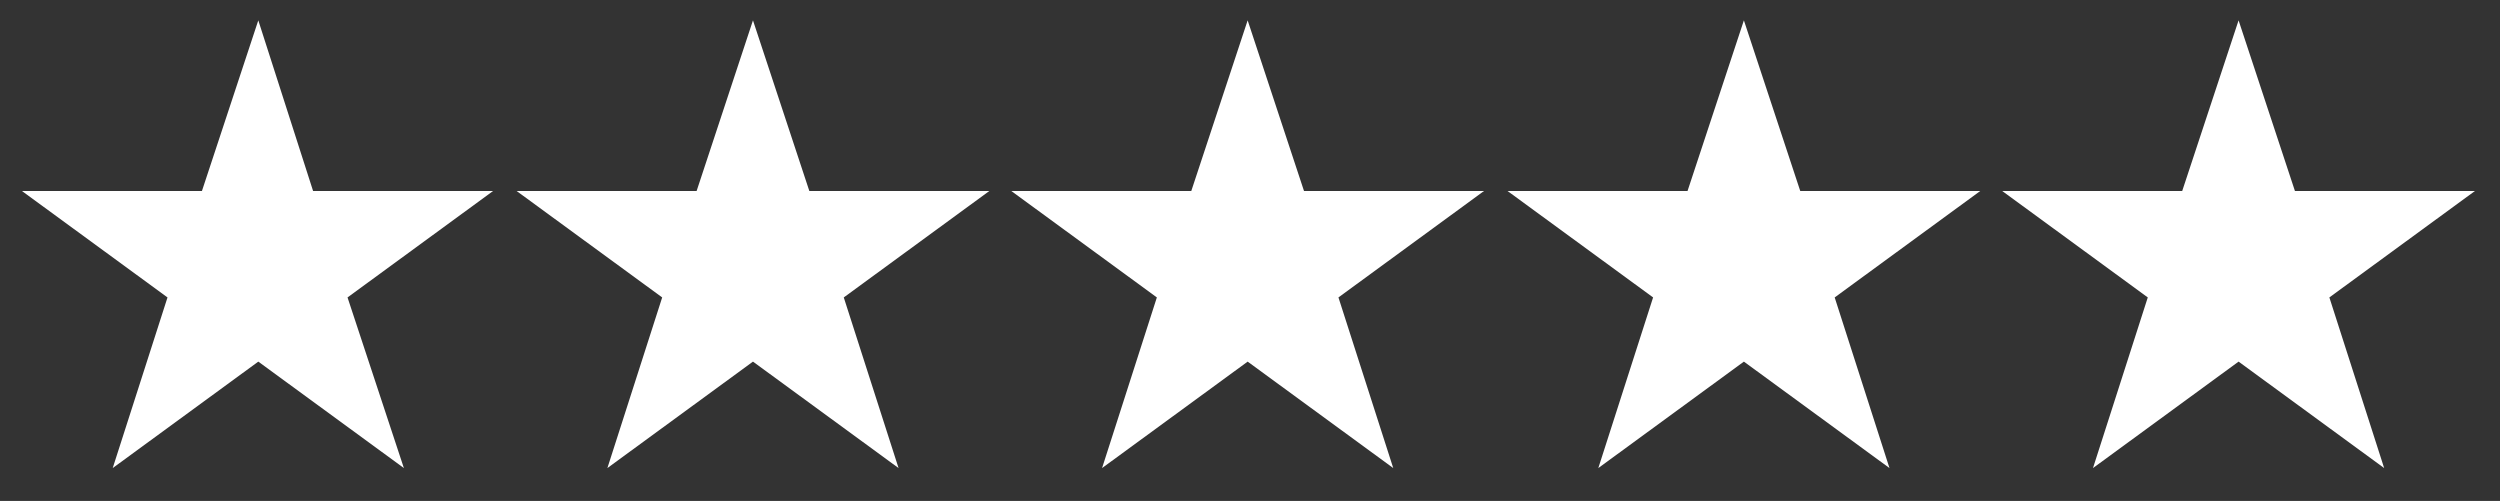
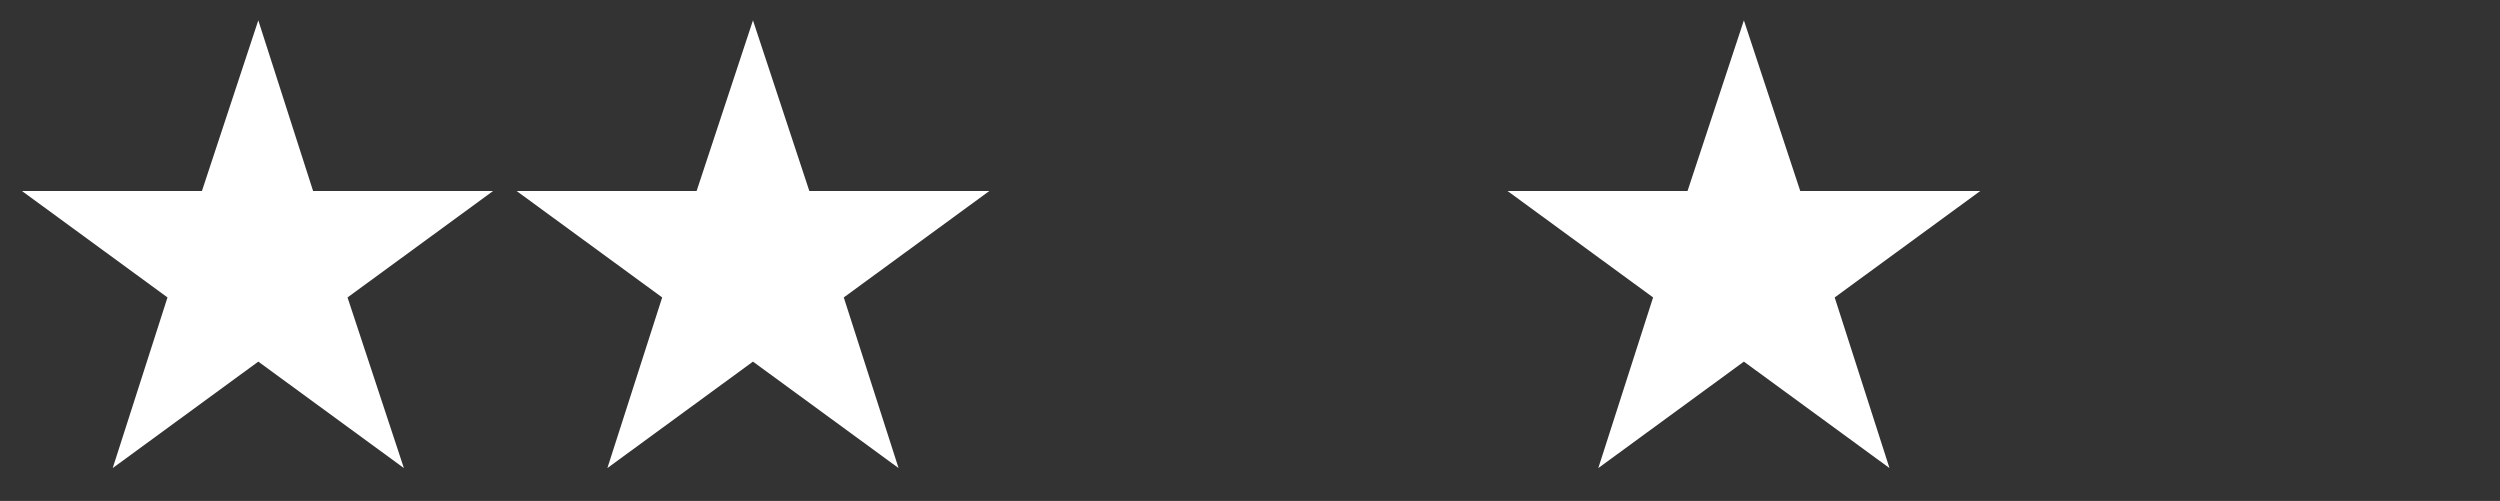
<svg xmlns="http://www.w3.org/2000/svg" version="1.1" id="Calque_1" x="0px" y="0px" viewBox="0 0 159.7 32" style="enable-background:new 0 0 159.7 32;" xml:space="preserve">
  <rect x="0" y="0" width="159.7" height="32" fill="#333333" stroke="none" />
  <style type="text/css">
	.st0{fill:#FFFFFF;}
</style>
  <path class="st0" d="M25.8,29.9l-9.3-6.8l-9.3,6.8L10.7,19l-9.3-6.8h11.5l3.6-10.9L20,12.2h11.5L22.2,19L25.8,29.9z" />
  <path class="st0" d="M57.4,29.9l-9.3-6.8l-9.3,6.8L42.3,19L33,12.2h11.5l3.6-10.9l3.6,10.9h11.5L53.9,19L57.4,29.9z" />
-   <path class="st0" d="M89,29.9l-9.3-6.8l-9.3,6.8L73.9,19l-9.3-6.8h11.5l3.6-10.9l3.6,10.9h11.5L85.5,19L89,29.9z" />
  <path class="st0" d="M120.7,29.9l-9.3-6.8l-9.3,6.8l3.5-10.9l-9.3-6.8h11.5l3.6-10.9l3.6,10.9h11.5l-9.3,6.8L120.7,29.9z" />
-   <path class="st0" d="M152.3,29.9l-9.3-6.8l-9.3,6.8l3.5-10.9l-9.3-6.8h11.5L143,1.3l3.6,10.9h11.5l-9.3,6.8L152.3,29.9z" />
</svg>